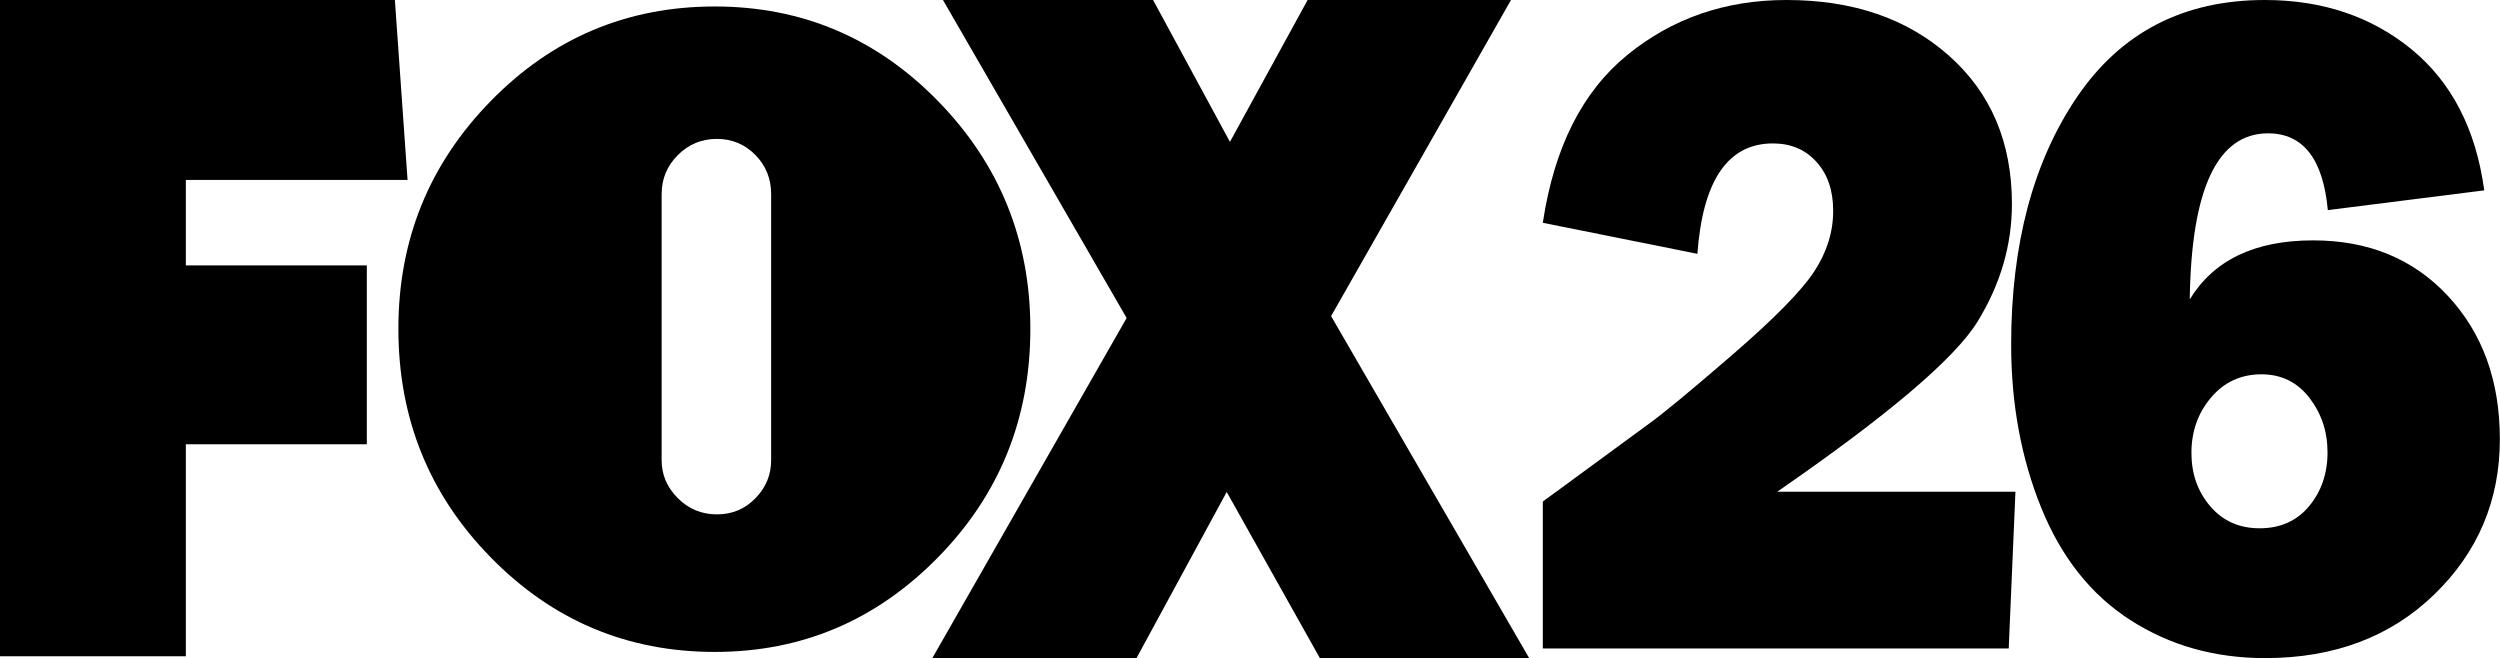
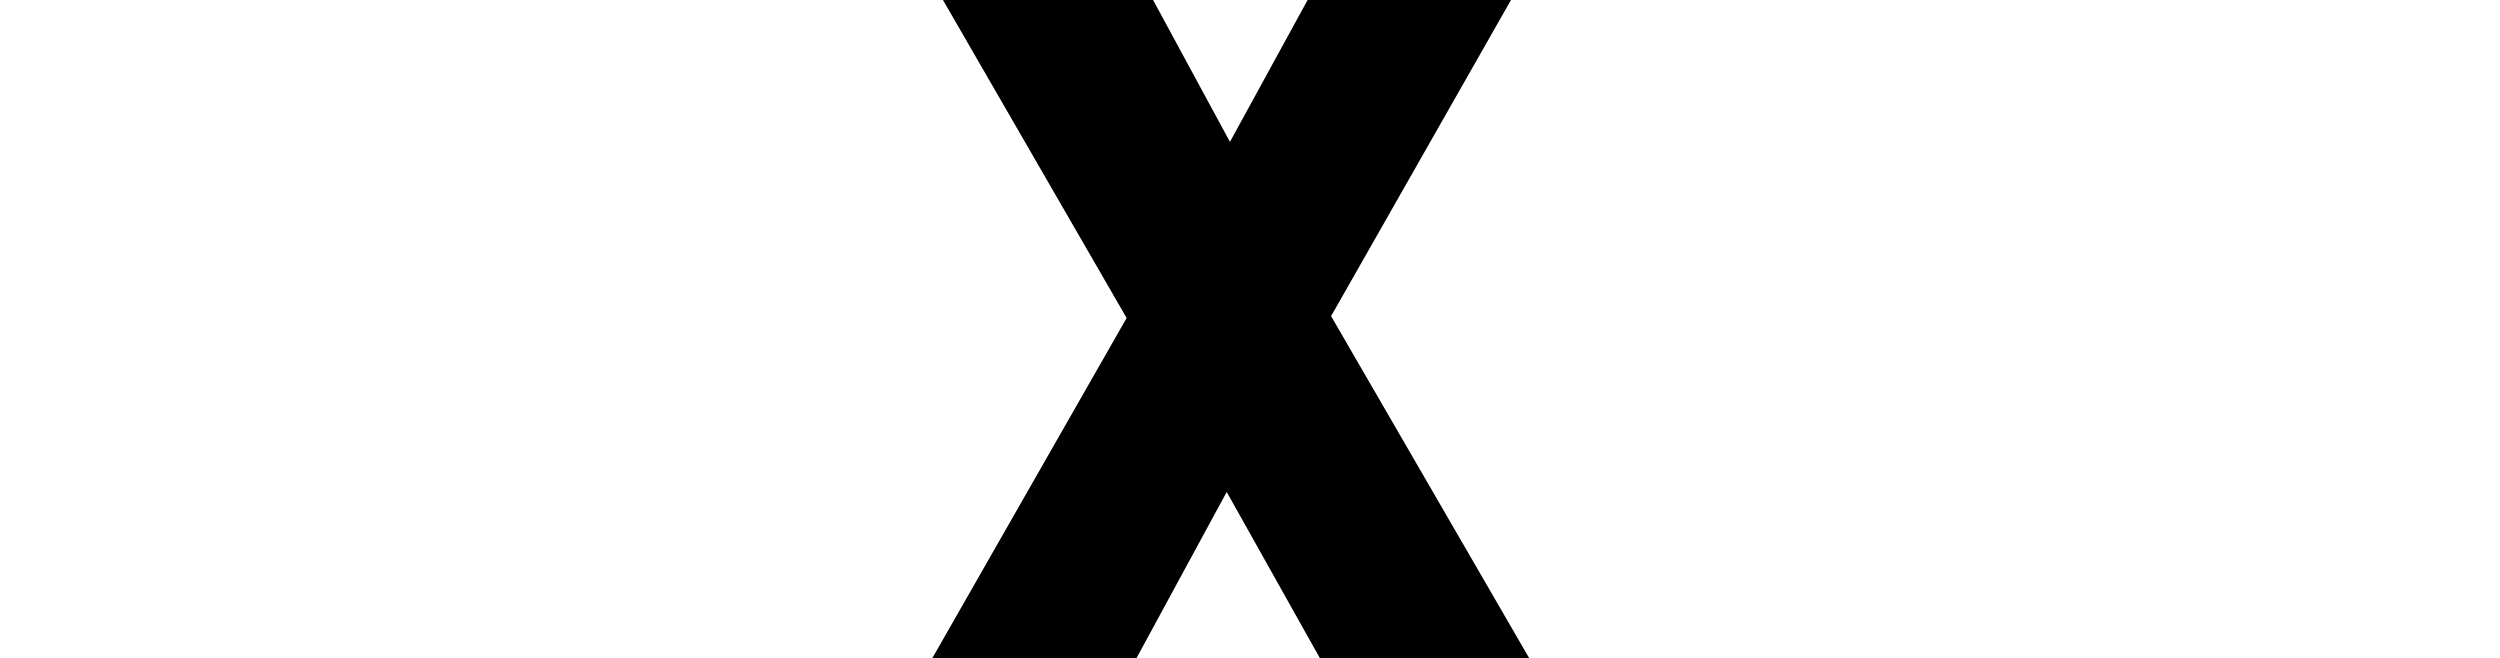
<svg xmlns="http://www.w3.org/2000/svg" version="1.1" id="Layer_1" x="0px" y="0px" viewBox="0 0 1635 430.6" style="enable-background:new 0 0 1635 430.6;" xml:space="preserve">
  <g id="g3" transform="matrix(1.764,0,0,1.764,0,9.4018555e-5)">
    <g id="g5">
-       <path id="path7" d="M68.9,66.7v31.7H136v66.3H68.9v78.6l-68.9,0V0h146.4l4.7,66.7H68.9z" />
-       <path id="path9" d="M347.7,37.4c22.8,23.3,34.3,51.5,34.3,84.5c0,33.2-11.4,61.5-34.3,84.8c-22.9,23.3-50.4,35-82.7,35    c-32.5,0-60.2-11.7-83-35c-22.9-23.3-34.3-51.6-34.3-84.8c0-33,11.4-61.1,34.3-84.5c22.8-23.3,50.5-35,83-35    C297.3,2.4,324.9,14.1,347.7,37.4L347.7,37.4z M245.3,170.6c0,5.4,2,10.1,6,14.1c4,4,8.8,6,14.5,6c5.7,0,10.4-2,14.3-6    c3.9-4,5.8-8.7,5.8-14.1V72c0-5.7-1.9-10.5-5.8-14.5c-3.9-4-8.7-6-14.3-6c-5.7,0-10.5,2-14.5,6c-4,4-6,8.8-6,14.5L245.3,170.6    L245.3,170.6z" />
      <path id="path11" d="M489.4,244.1l-34.6-61.7l-33.5,61.7h-75.7l72.1-126.2L349.6,0h77.9l28.5,52.6L484.8,0h75.4l-66.7,117.2    L567,244.1L489.4,244.1L489.4,244.1z" />
    </g>
  </g>
  <g>
-     <path d="M1318.1,321.6l-4.4,102.5H1009v-96.1l68.1-49.9c10-7.1,28.6-22.5,55.9-46.1c27.3-23.6,45.1-41.7,53.4-54.3   c8.3-12.6,12.5-25.9,12.5-39.8c0-13.3-3.6-23.9-10.9-32c-7.3-8.1-16.8-12.1-28.5-12.1c-29.4,0-45.9,24.1-49.4,72.2L1009,145.7   c7.4-49.2,25.8-85.7,55.2-109.7c29.4-24,64.1-36,104.2-36c43.4,0,78.8,12.1,106.2,36.4c27.4,24.3,41.2,56.6,41.2,97   c0,26.9-7.5,52.5-22.4,76.8c-14.9,24.3-58.7,61.4-131.1,111.4H1318.1z" />
-     <path d="M1624.7,124.5l-102.3,12.9c-3.1-33.5-16.2-50.2-39.1-50.2c-33.1,0-50.2,36.2-51.2,108.6c15.7-25.7,42.5-38.6,80.7-38.6   c36.2,0,65.6,12.1,88.2,36.4c22.6,24.3,33.9,55.5,33.9,93.6c0,40-14.3,73.9-42.9,101.6c-28.6,27.7-65.5,41.6-110.6,41.6   c-33,0-62.4-8.3-88.2-24.9c-25.8-16.6-45.2-41.2-58.3-73.6c-13.1-32.4-19.6-67.9-19.6-106.5c0-65.7,14.4-119.7,43.1-162   C1387.1,21.2,1428,0,1481.2,0c37.7,0,69.7,10.8,96,32.3C1603.4,53.8,1619.3,84.6,1624.7,124.5z M1477.8,345.5   c13.5,0,24.3-4.8,32.3-14.4c8-9.6,12.1-21.3,12.1-35.2c0-13.7-4-25.6-11.9-35.8c-7.9-10.2-18.4-15.3-31.3-15.3   c-13.3,0-24.3,5-32.9,15.1c-8.6,10.1-12.9,22.2-12.9,36.3c0,13.7,4.1,25.3,12.3,34.9C1453.7,340.7,1464.5,345.5,1477.8,345.5z" />
-   </g>
+     </g>
</svg>